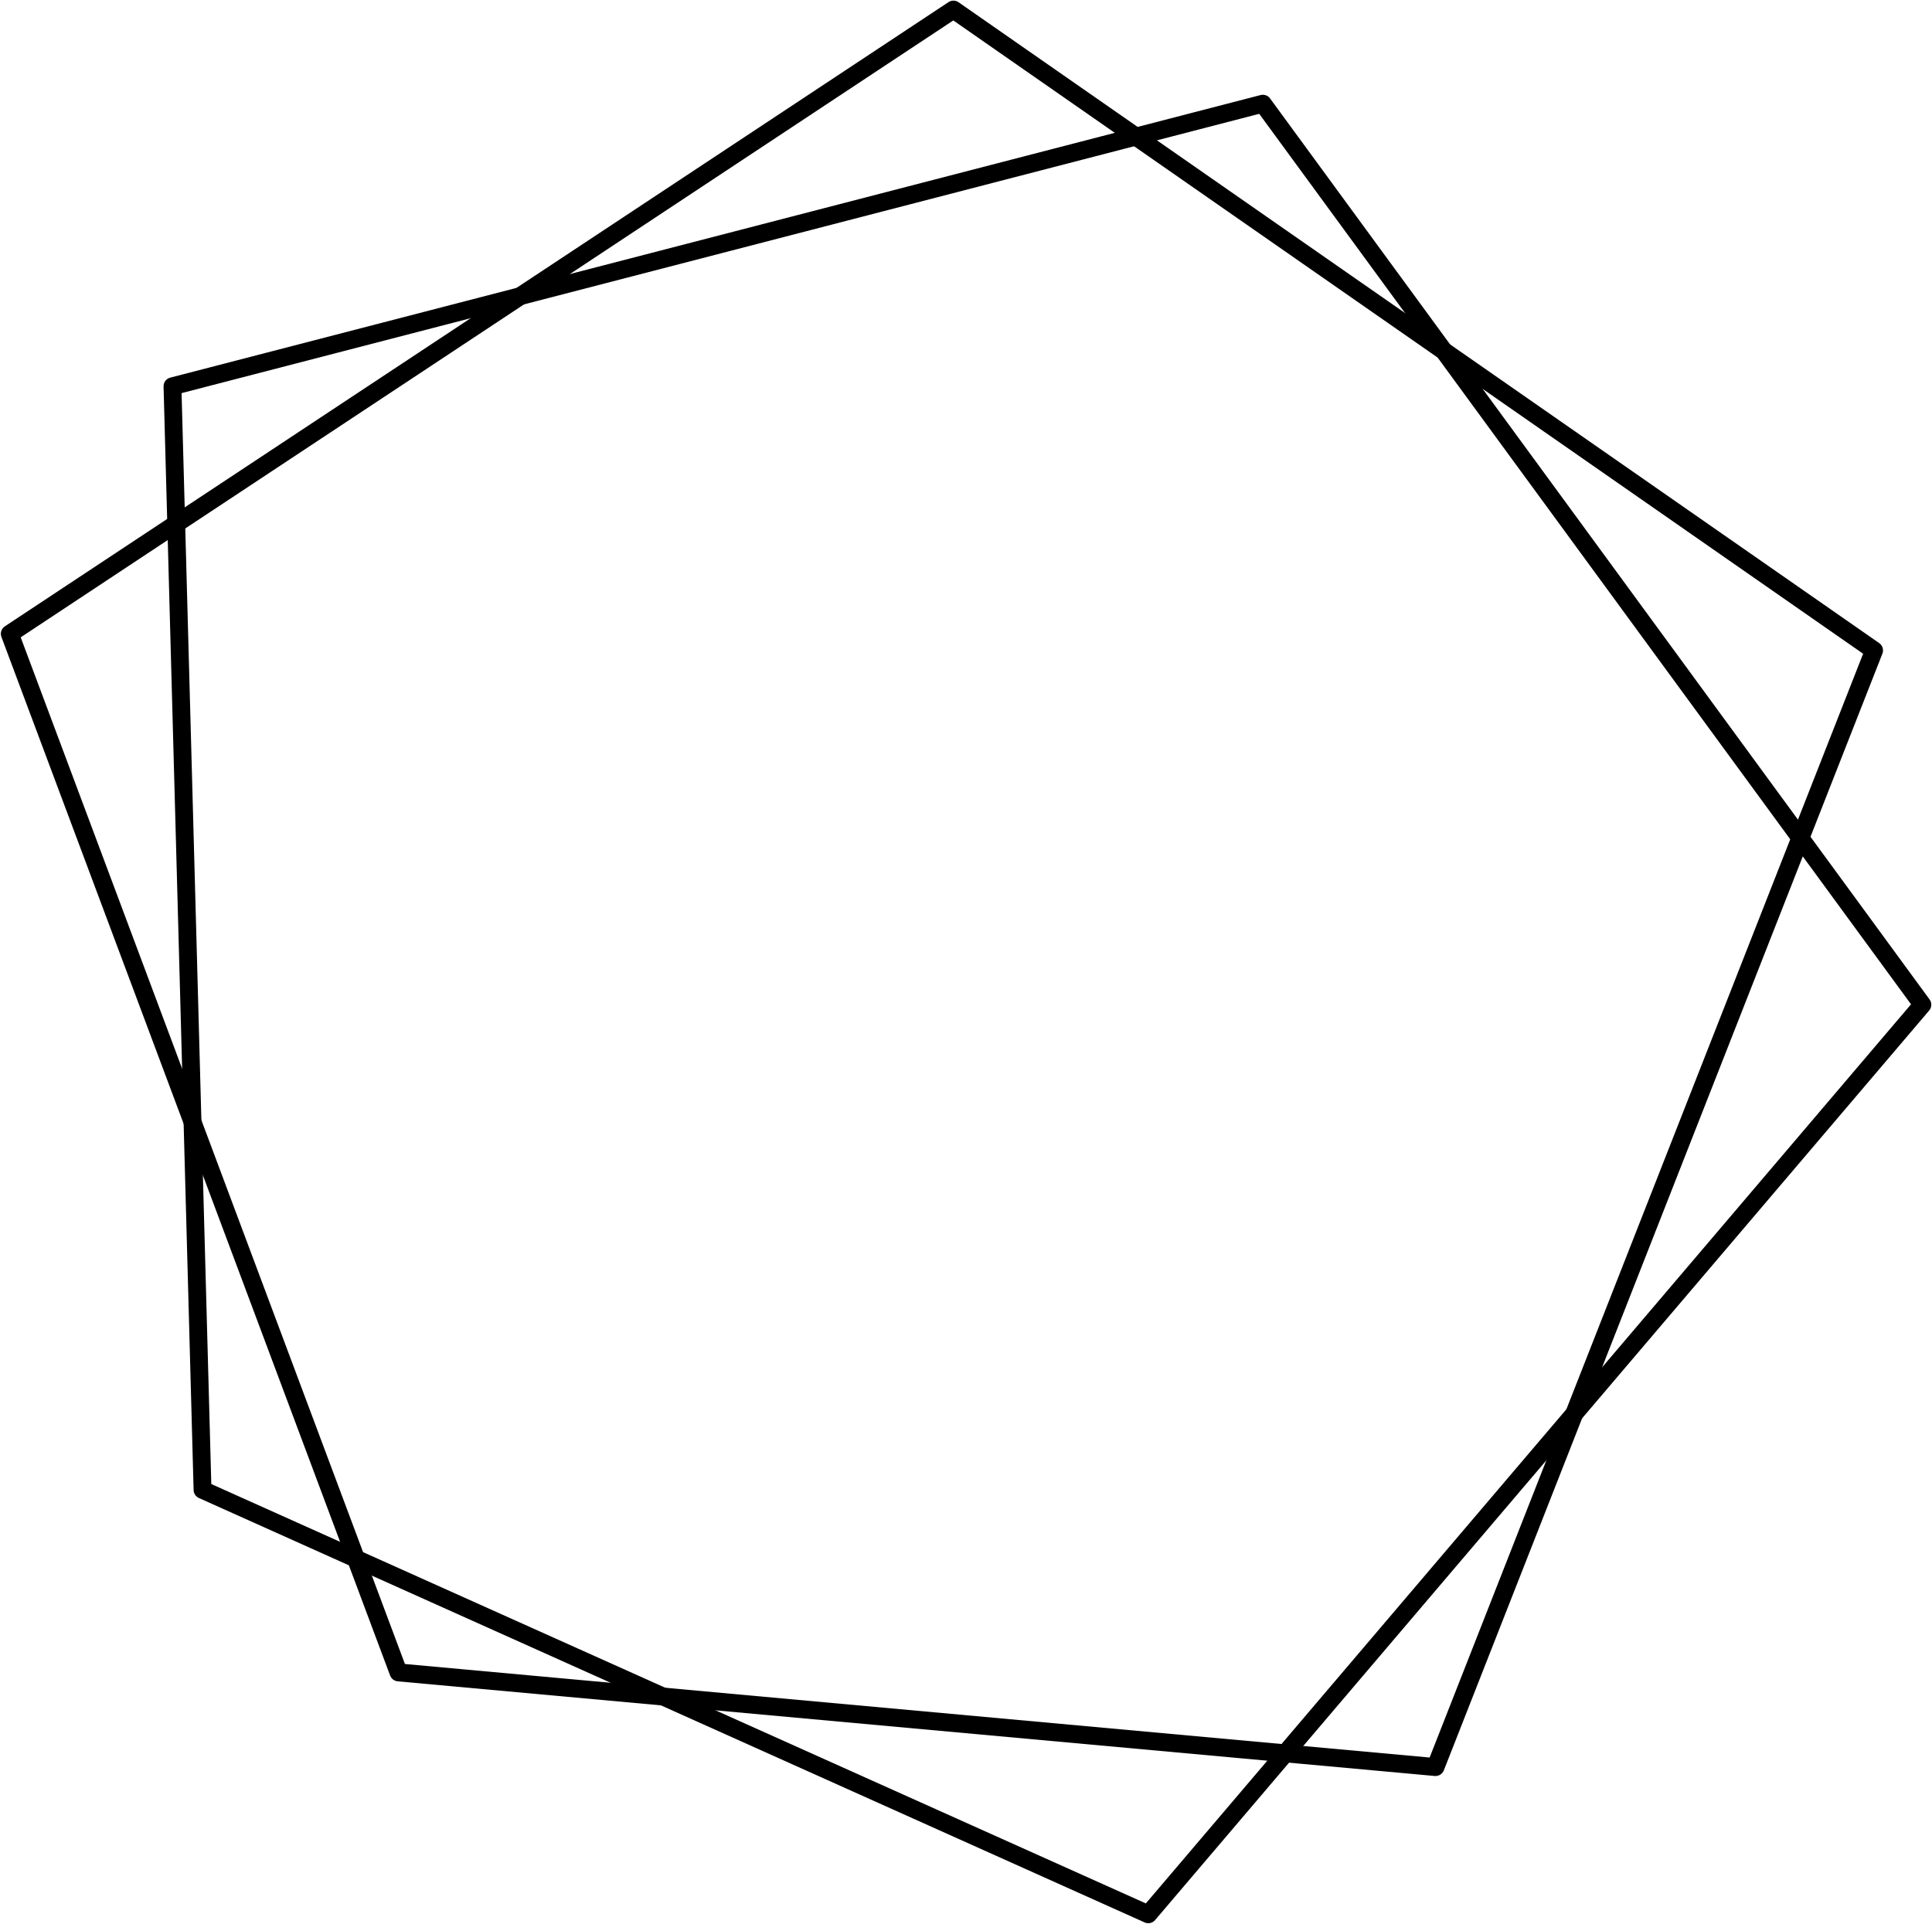
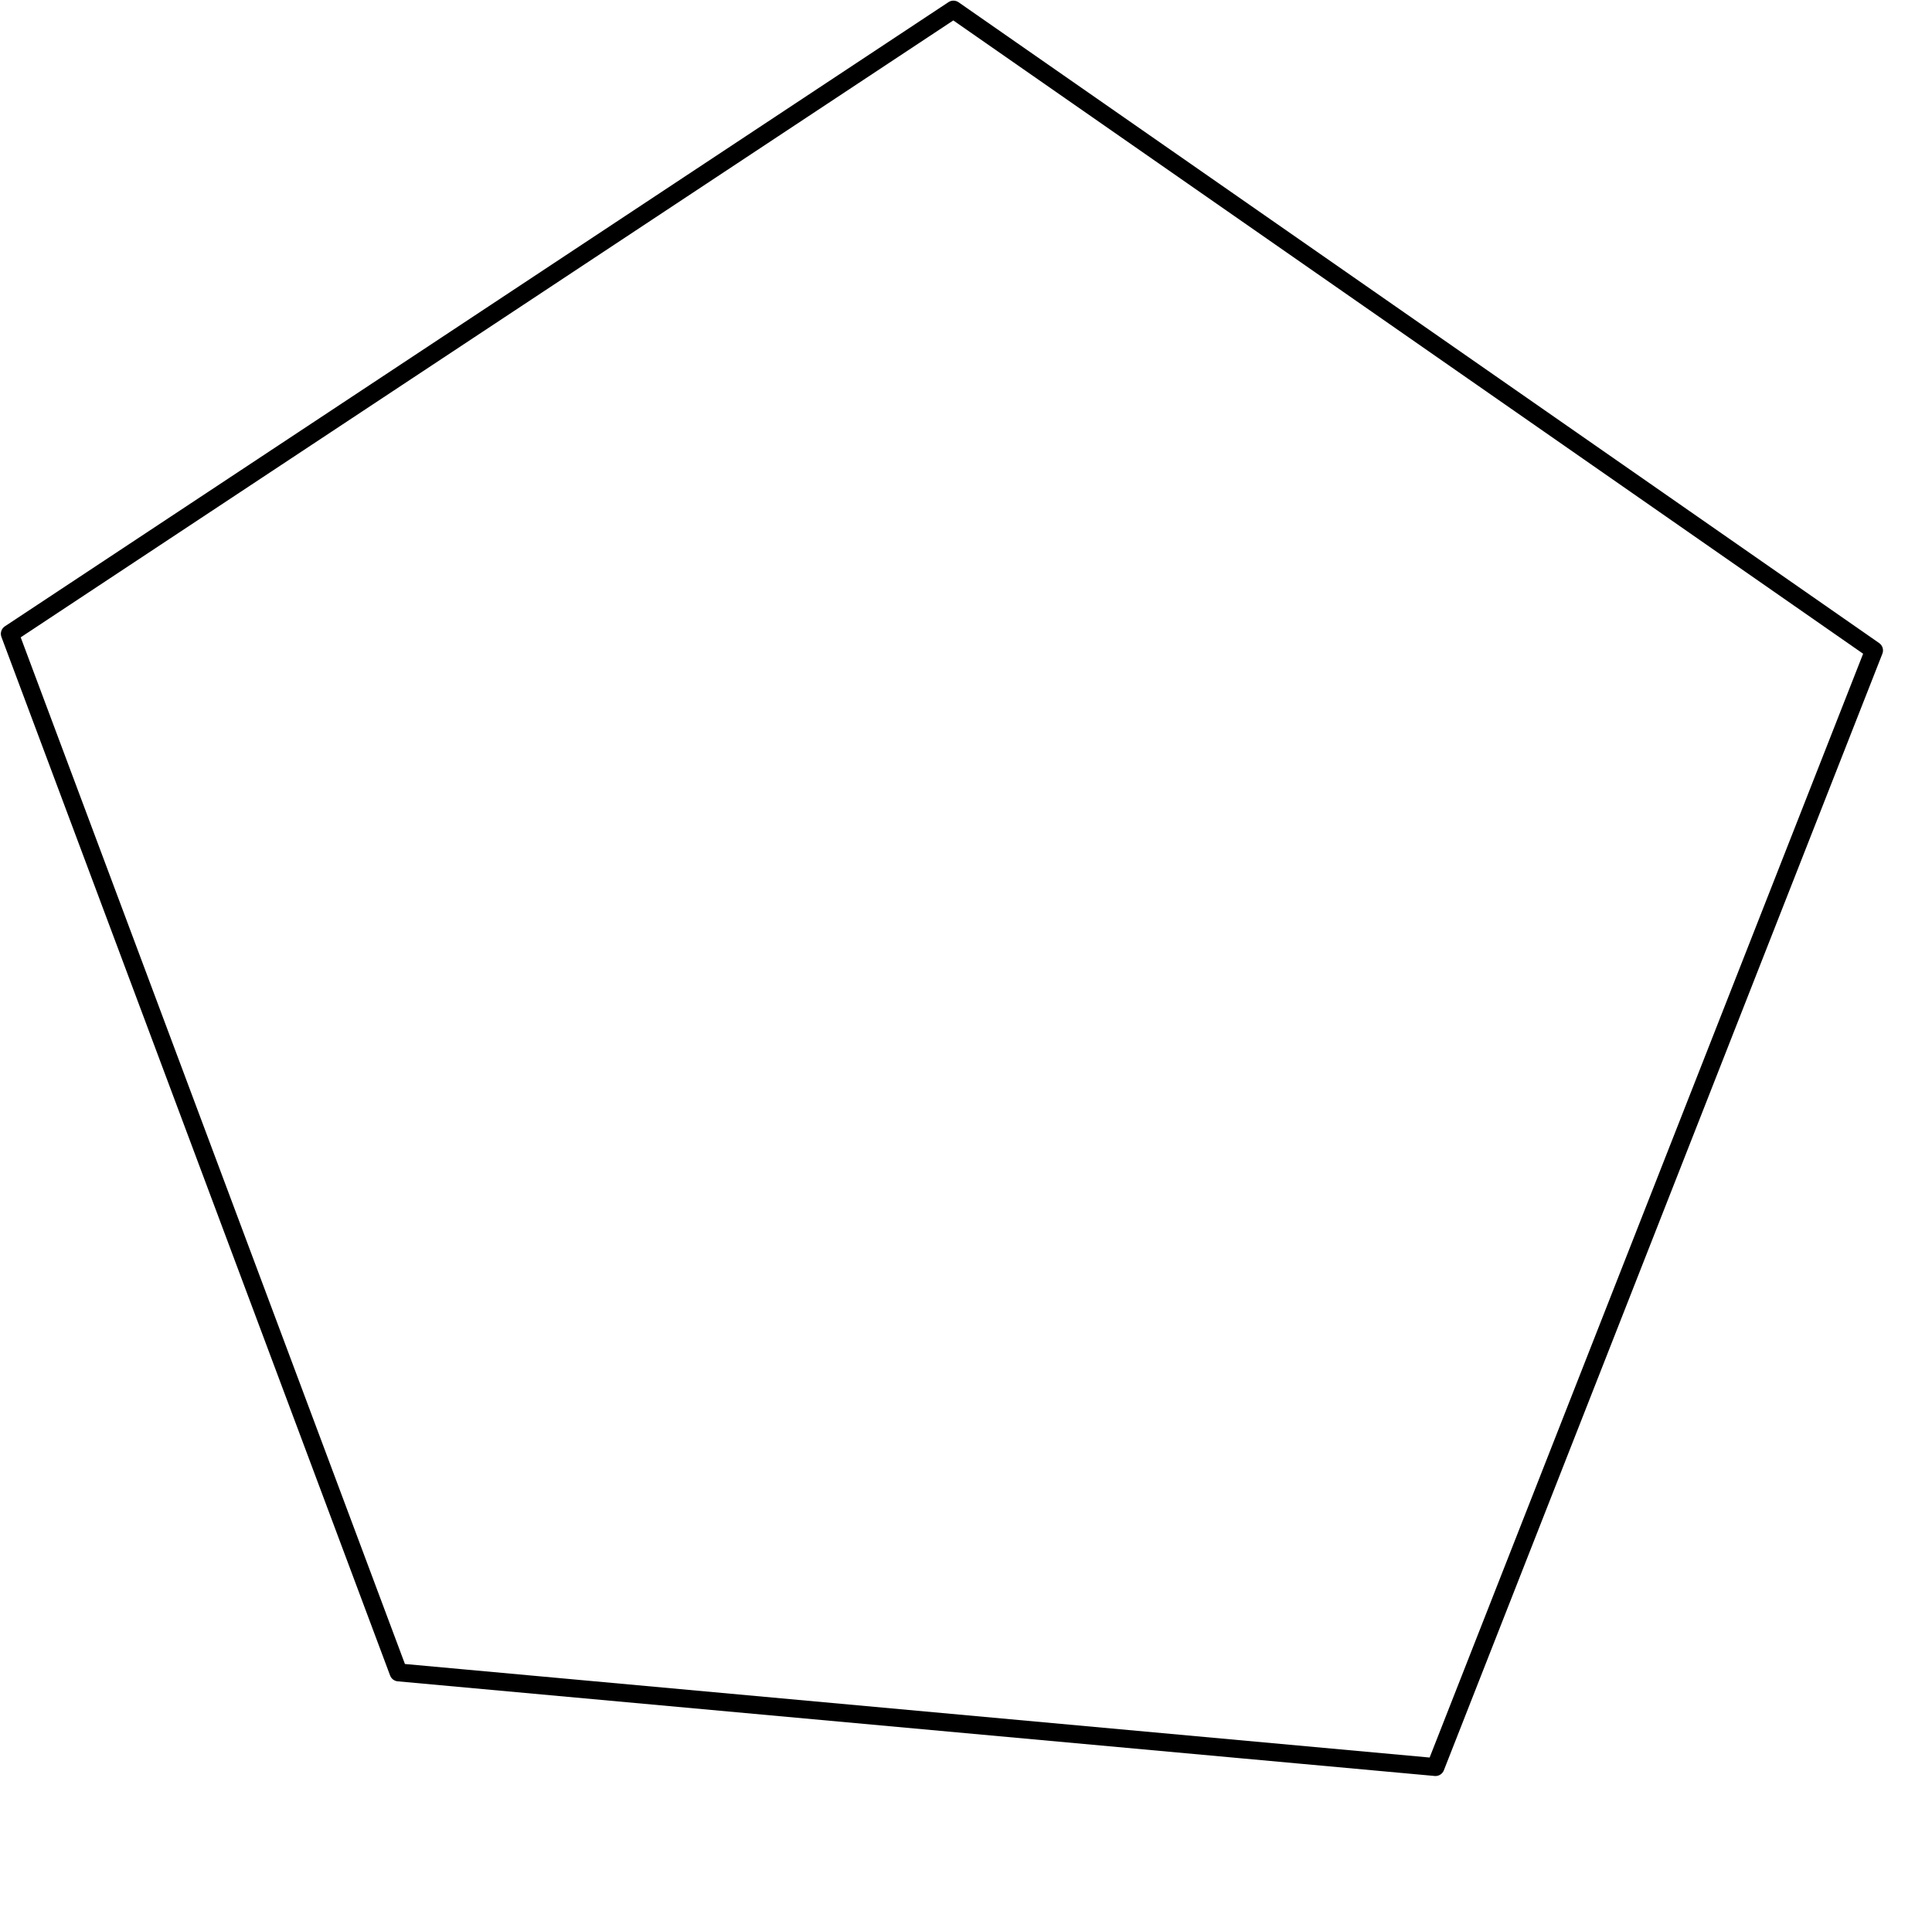
<svg xmlns="http://www.w3.org/2000/svg" fill="#000000" height="751.8" preserveAspectRatio="xMidYMid meet" version="1" viewBox="176.0 711.9 754.8 751.8" width="754.8" zoomAndPan="magnify">
  <g fill="#000000">
    <g id="change1_1">
      <path d="M550.423,718.57L550.423,718.57L181.765,962.466L183.112,958.321L334.971,1364.147L332.011,1361.888L737.148,1398.872L733.572,1401.079L904.901,964.765L906.159,968.917L546.492,718.524L550.423,718.57 M546.561,712.732C547.757,711.941,549.315,711.96,550.492,712.779L550.492,712.779L910.159,963.172C911.489,964.098,912.009,965.816,911.417,967.324L911.417,967.324L740.087,1403.637C739.518,1405.086,738.061,1405.985,736.511,1405.843L736.511,1405.843L331.375,1368.859C330.036,1368.737,328.886,1367.859,328.415,1366.601L328.415,1366.601L176.555,960.774C175.984,959.247,176.543,957.528,177.902,956.628L177.902,956.628L546.561,712.732 Z" />
    </g>
    <g id="change1_2">
-       <path d="M670.246,755.783L670.246,755.783L244.258,866.202L246.867,862.734L258.608,1293.953L256.551,1290.869L626.049,1456.711L621.969,1457.631L924.388,1102.226L924.23,1106.542L666.56,754.468L670.246,755.783 M668.497,749.037C669.879,748.679,671.34,749.2,672.183,750.352L672.183,750.352L929.853,1102.426C930.806,1103.728,930.741,1105.514,929.695,1106.742L929.695,1106.742L627.276,1462.148C626.272,1463.328,624.609,1463.703,623.196,1463.068L623.196,1463.068L253.698,1297.226C252.477,1296.678,251.678,1295.48,251.642,1294.142L251.642,1294.142L239.9,862.924C239.856,861.301,240.938,859.863,242.509,859.456L242.509,859.456L668.497,749.037 Z" />
-     </g>
+       </g>
  </g>
</svg>